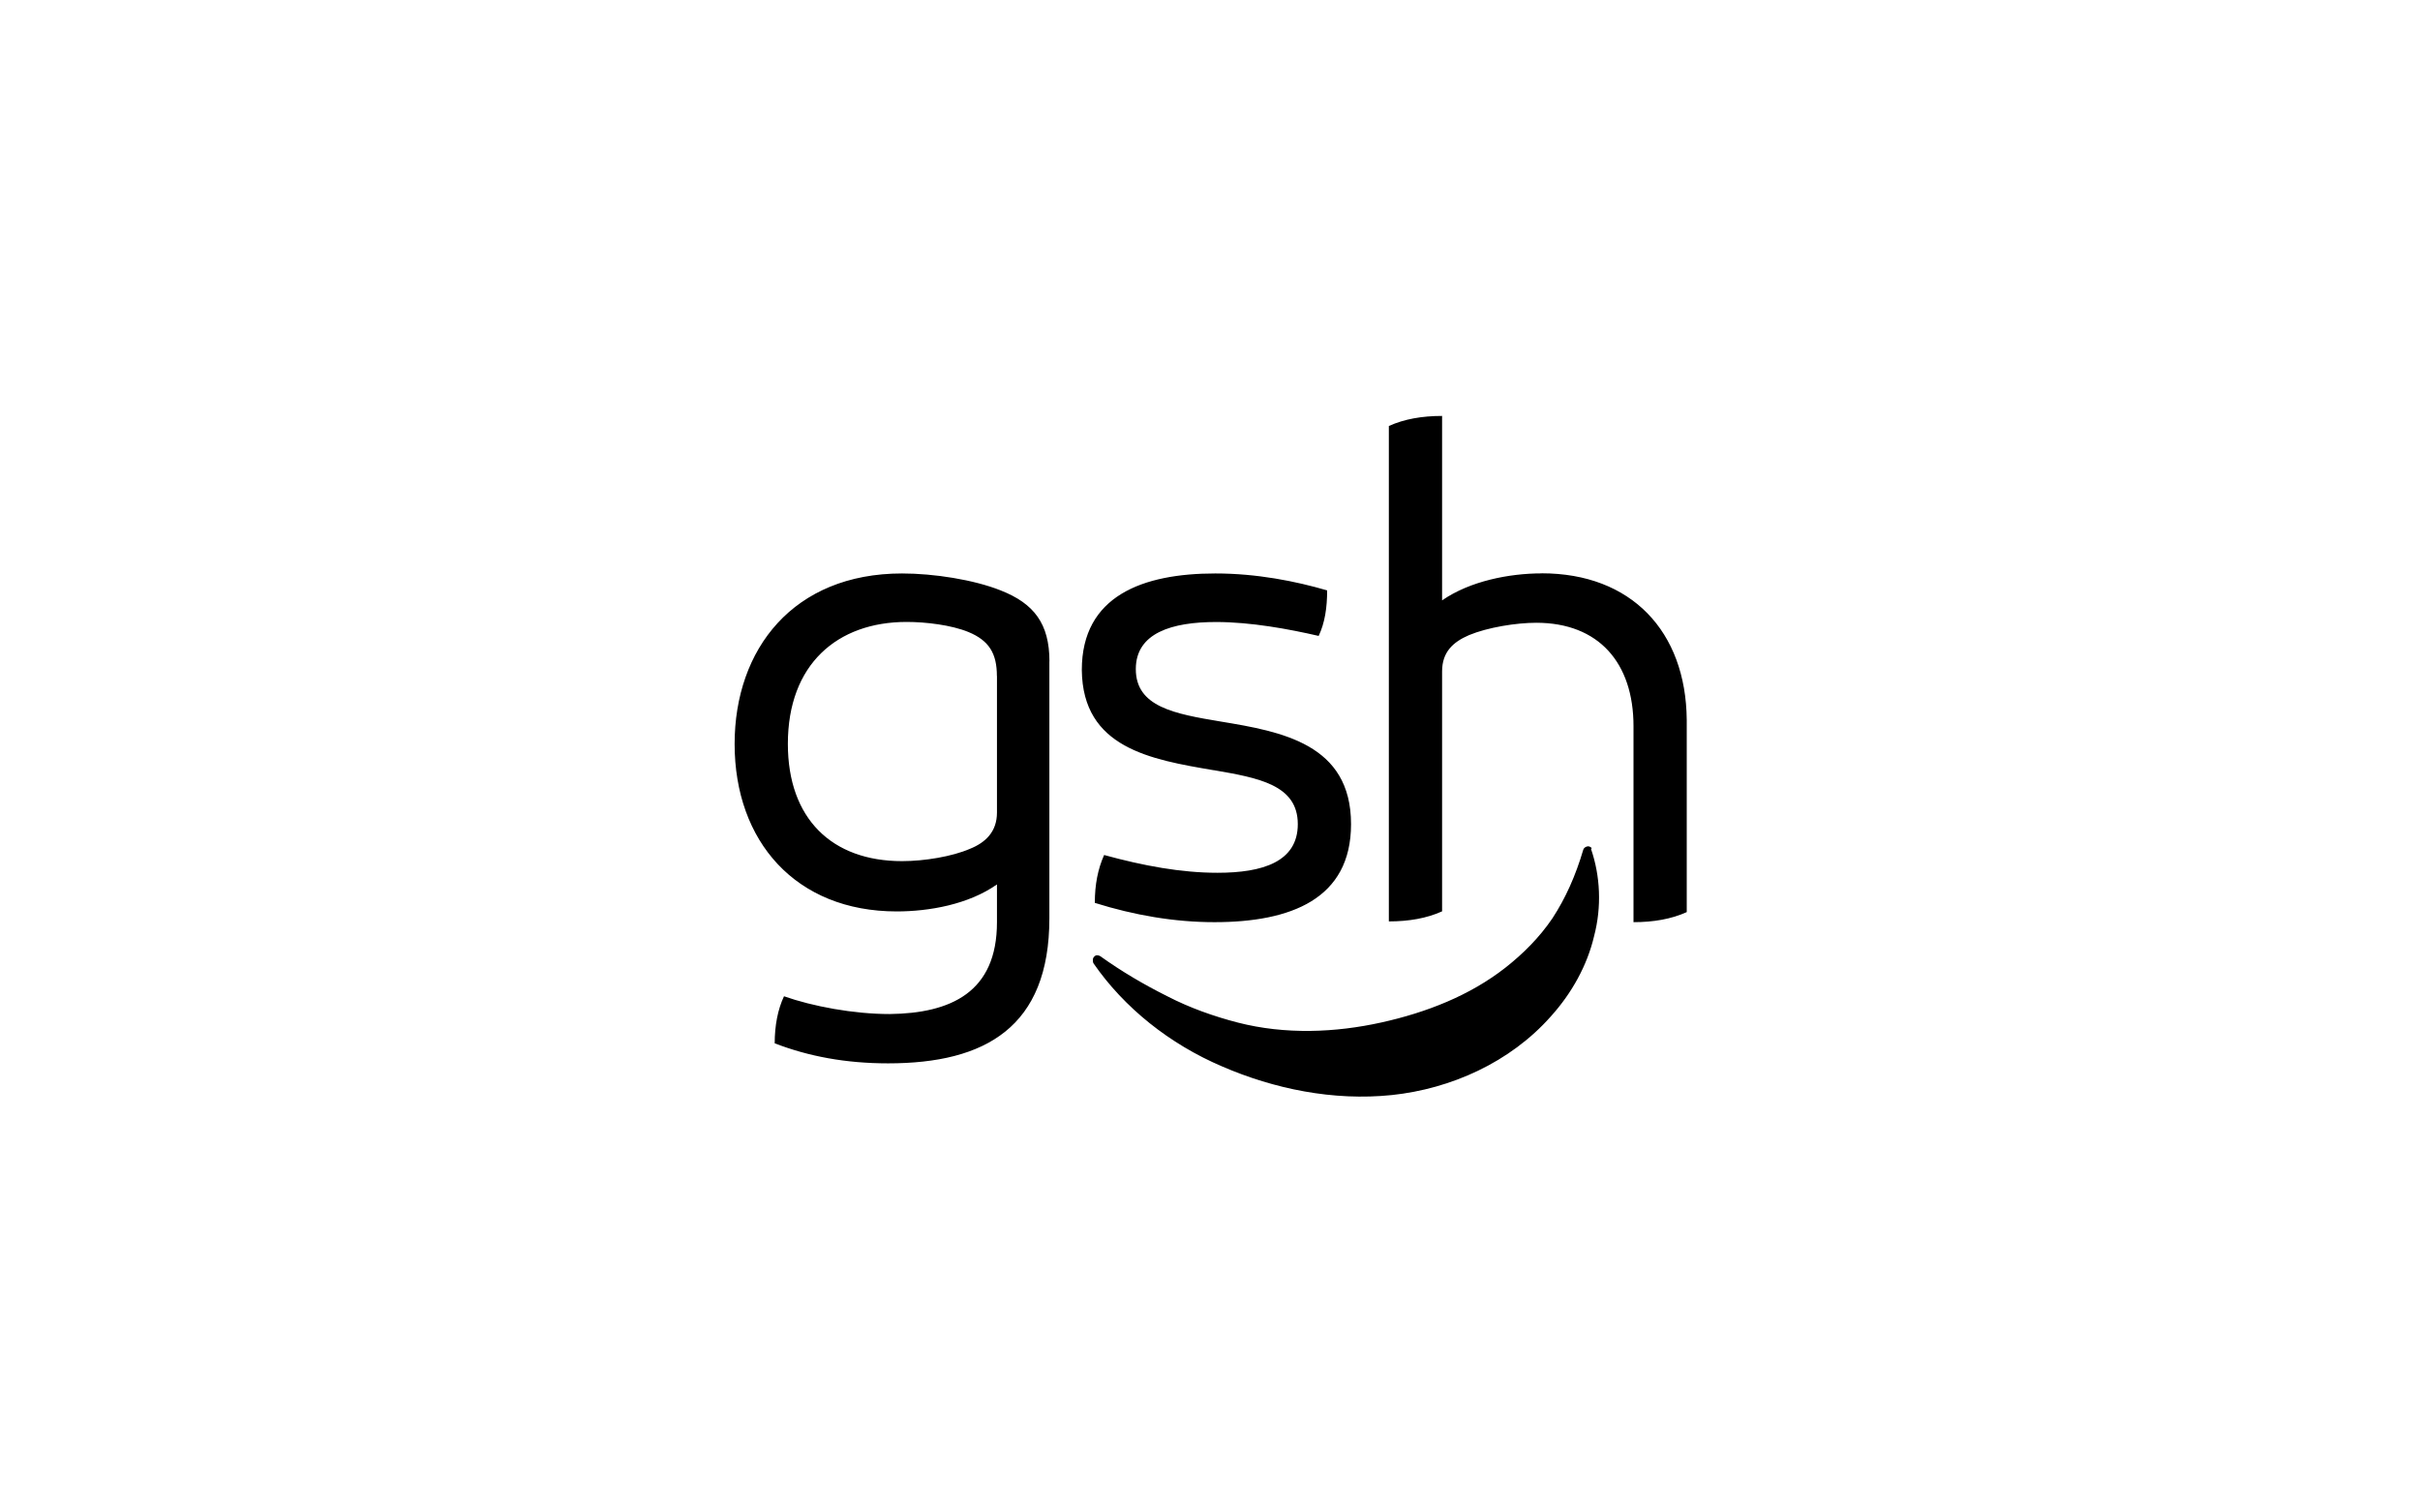
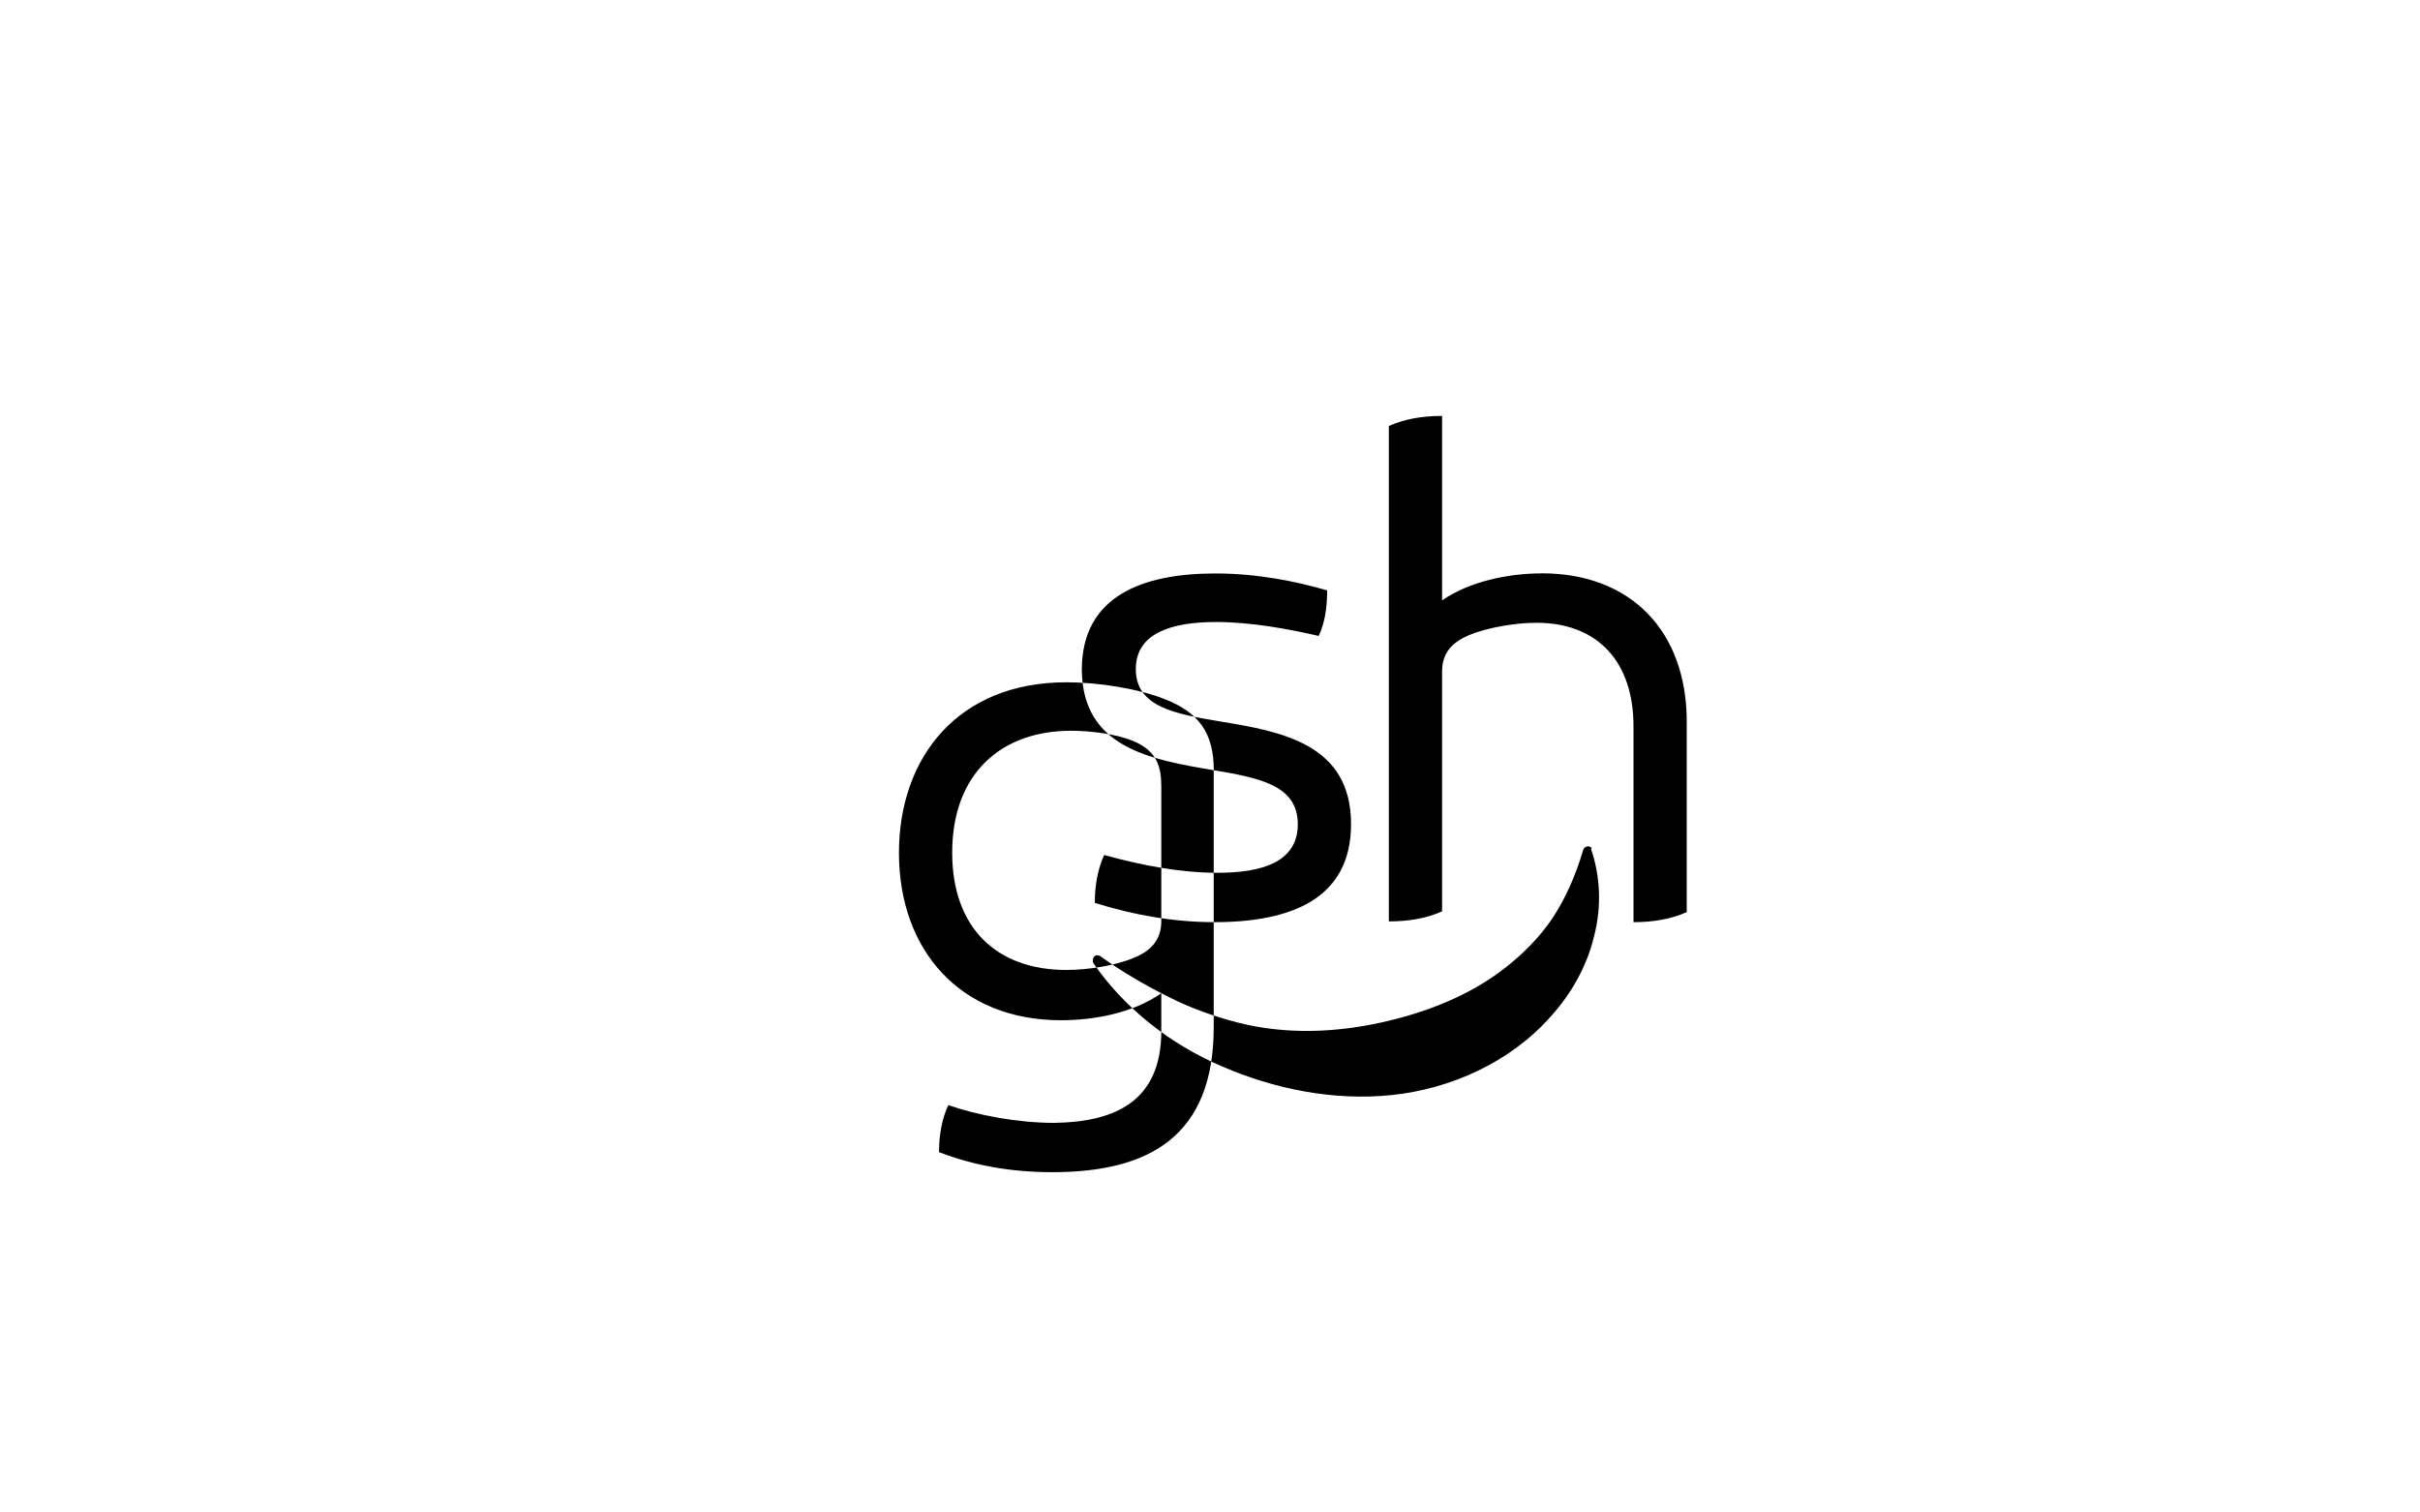
<svg xmlns="http://www.w3.org/2000/svg" viewBox="0 0 320 200" stroke-linejoin="round">
-   <path d="M210.18 111.94c-0.31-0.1-0.71 0.1-0.82 0.41 -1.02 3.47-2.35 6.43-4.08 9.08 -1.73 2.55-3.88 4.69-6.22 6.53 -4.69 3.67-10.41 5.92-16.43 7.25 -6.02 1.33-12.65 1.63-18.98 0 -3.16-0.82-6.33-1.94-9.29-3.47 -3.06-1.53-6.02-3.26-8.88-5.31 -0.2-0.1-0.51-0.2-0.71 0 -0.31 0.21-0.31 0.61-0.2 0.92 4.08 5.92 10.1 10.71 17.04 13.67 6.84 2.96 14.69 4.59 22.45 3.78 7.75-0.82 15.61-4.29 21.02-10.41 2.76-3.06 4.8-6.73 5.71-10.61 1.02-3.88 0.82-7.96-0.41-11.53 0.21-0.1 0-0.2-0.2-0.31Zm-6.33-36.12c-4.28 0-9.49 1.02-13.16 3.57l0-24.39c-2.65 0-5 0.41-7.04 1.33l0 65.51c2.65 0 5-0.41 7.04-1.33l0-31.73c0-2.55 1.43-3.88 3.57-4.8 2.45-1.02 6.22-1.63 8.88-1.63 8.27 0 12.86 5.31 12.86 13.67l0 25.92c2.65 0 5-0.41 7.04-1.33l0-25.41c-0.1-11.73-7.35-19.39-19.18-19.39Zm-43.36 26.02c5.92 1.02 11.12 1.94 11.12 7.14 0 5-4.69 6.43-10.61 6.43 -4.8 0-9.79-0.92-15-2.35 -0.82 1.84-1.23 3.88-1.23 6.33 5.2 1.63 10.51 2.55 15.82 2.55 10.1 0 18.06-3.06 18.06-12.96 0-10.61-9.18-12.24-17.24-13.57 -6.12-1.02-11.22-1.94-11.22-6.94 0-4.79 4.8-6.22 10.61-6.22 4.59 0 9.59 0.92 13.57 1.84 0.82-1.73 1.12-3.77 1.12-6.02 -4.18-1.22-9.29-2.24-14.79-2.24 -9.59 0-17.65 2.96-17.65 12.76 0.1 10.31 9.08 11.84 17.45 13.26Zm-21.73-14.39l0 33.98c0 14.39-8.47 19.18-21.32 19.18 -5.61 0-10.51-0.92-15-2.65 0-2.35 0.41-4.49 1.23-6.22 3.78 1.33 9.18 2.35 13.98 2.35 8.06-0.1 14.18-2.86 14.18-12.14l0-5c-3.77 2.65-8.98 3.57-13.26 3.57 -13.37 0-21.43-9.29-21.43-22.14 0-12.55 7.76-22.55 22.14-22.55 4.18 0 9.49 0.82 13.06 2.25 4.39 1.73 6.43 4.39 6.43 9.39Zm-6.94 1.94c0-2.96-1.02-4.69-3.77-5.82 -2.24-0.92-5.61-1.33-8.16-1.33 -9.18 0-15.71 5.61-15.71 16.12 0 9.9 5.82 15.51 15.1 15.51 2.96 0 6.63-0.61 8.98-1.63 2.04-0.82 3.57-2.24 3.57-4.8l0-18.06Z" />
+   <path d="M210.18 111.94c-0.31-0.1-0.71 0.1-0.82 0.41 -1.02 3.47-2.35 6.43-4.08 9.08 -1.73 2.55-3.88 4.69-6.22 6.53 -4.69 3.67-10.41 5.92-16.43 7.25 -6.02 1.33-12.65 1.63-18.98 0 -3.16-0.82-6.33-1.94-9.29-3.47 -3.06-1.53-6.02-3.26-8.88-5.31 -0.2-0.1-0.51-0.2-0.71 0 -0.31 0.21-0.31 0.61-0.2 0.92 4.08 5.92 10.1 10.71 17.04 13.67 6.84 2.96 14.69 4.59 22.45 3.78 7.75-0.82 15.61-4.29 21.02-10.41 2.76-3.06 4.8-6.73 5.71-10.61 1.02-3.88 0.82-7.96-0.41-11.53 0.21-0.1 0-0.2-0.2-0.31Zm-6.33-36.12c-4.28 0-9.49 1.02-13.16 3.57l0-24.39c-2.65 0-5 0.41-7.04 1.33l0 65.51c2.65 0 5-0.41 7.04-1.33l0-31.73c0-2.55 1.43-3.88 3.57-4.8 2.45-1.02 6.22-1.63 8.88-1.63 8.27 0 12.86 5.31 12.86 13.67l0 25.92c2.65 0 5-0.41 7.04-1.33l0-25.41c-0.1-11.73-7.35-19.39-19.18-19.39Zm-43.36 26.02c5.92 1.02 11.12 1.94 11.12 7.14 0 5-4.69 6.43-10.61 6.43 -4.8 0-9.79-0.92-15-2.35 -0.82 1.84-1.23 3.88-1.23 6.33 5.2 1.63 10.51 2.55 15.82 2.55 10.1 0 18.06-3.06 18.06-12.96 0-10.61-9.18-12.24-17.24-13.57 -6.12-1.02-11.22-1.94-11.22-6.94 0-4.79 4.8-6.22 10.61-6.22 4.59 0 9.59 0.92 13.57 1.84 0.82-1.73 1.12-3.77 1.12-6.02 -4.18-1.22-9.29-2.24-14.79-2.24 -9.59 0-17.65 2.96-17.65 12.76 0.1 10.31 9.08 11.84 17.45 13.26Zl0 33.98c0 14.39-8.47 19.18-21.32 19.18 -5.61 0-10.51-0.92-15-2.65 0-2.35 0.41-4.49 1.23-6.22 3.78 1.33 9.18 2.35 13.98 2.35 8.06-0.1 14.18-2.86 14.18-12.14l0-5c-3.77 2.65-8.98 3.57-13.26 3.57 -13.37 0-21.43-9.29-21.43-22.14 0-12.55 7.76-22.55 22.14-22.55 4.18 0 9.49 0.82 13.06 2.25 4.39 1.73 6.43 4.39 6.43 9.39Zm-6.94 1.94c0-2.96-1.02-4.69-3.77-5.82 -2.24-0.92-5.61-1.33-8.16-1.33 -9.18 0-15.71 5.61-15.71 16.12 0 9.9 5.82 15.51 15.1 15.51 2.96 0 6.63-0.61 8.98-1.63 2.04-0.82 3.57-2.24 3.57-4.8l0-18.06Z" />
</svg>